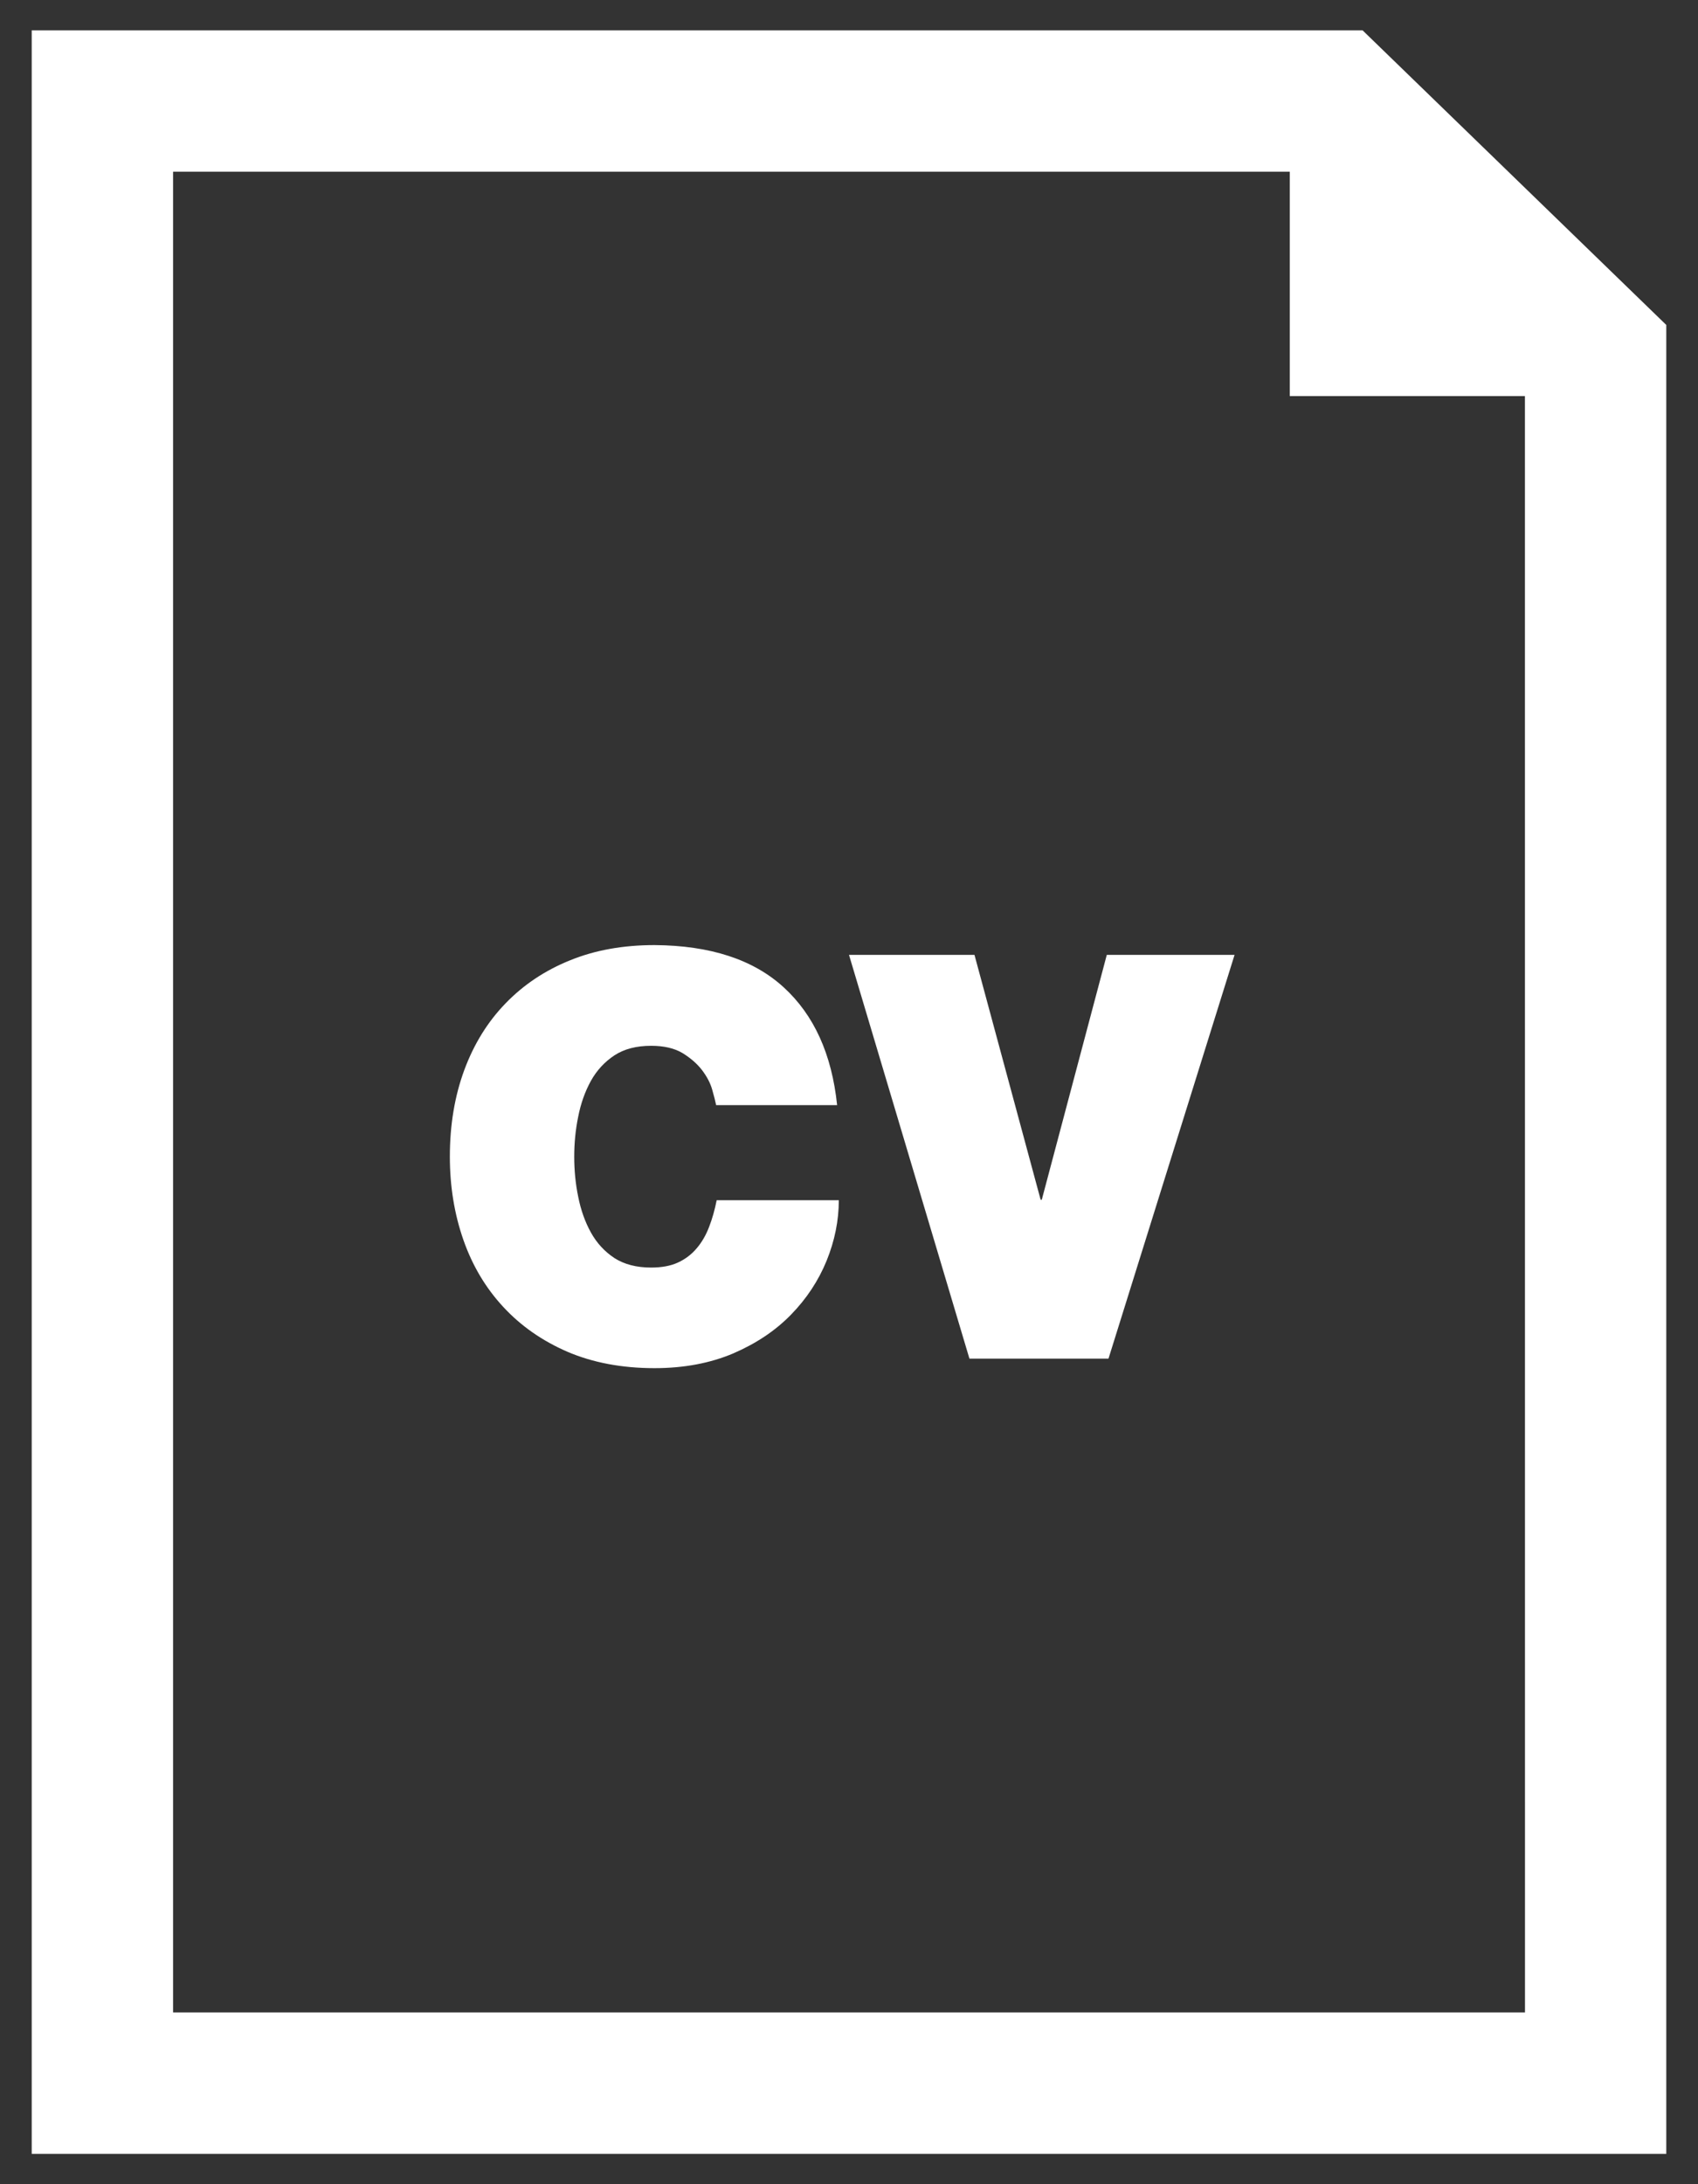
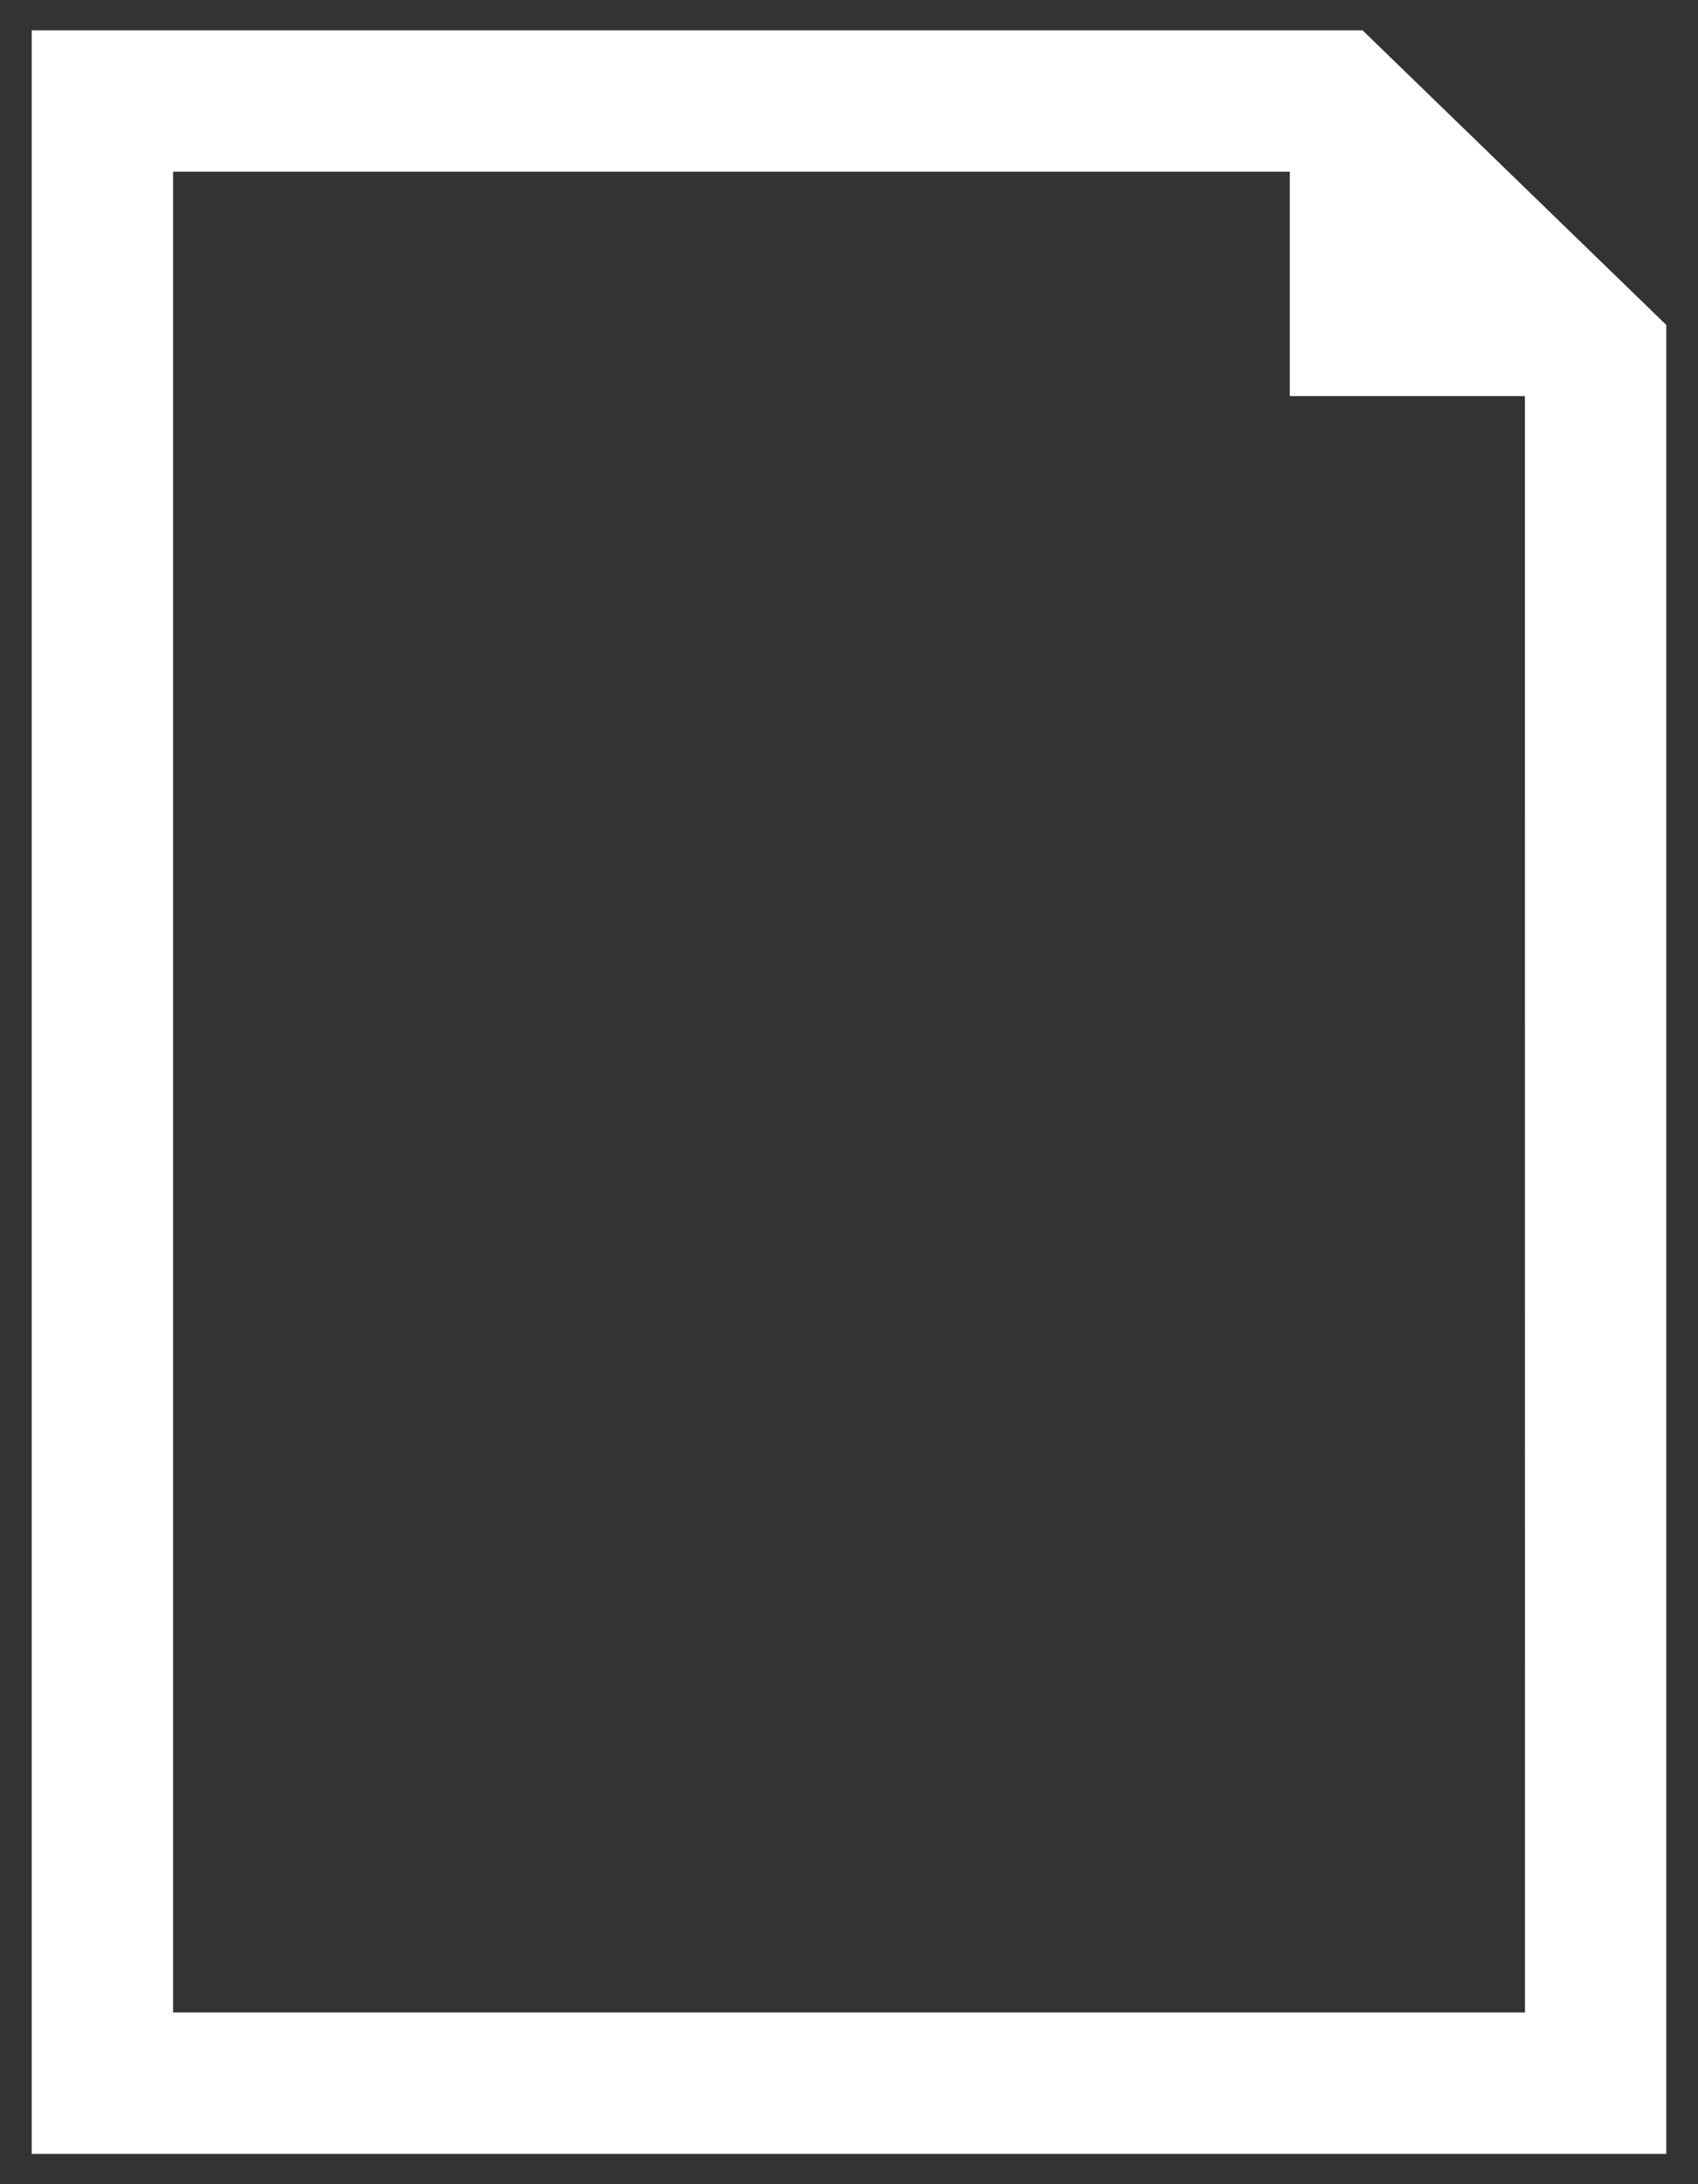
<svg xmlns="http://www.w3.org/2000/svg" width="28" height="36" viewBox="0 0 28 36" fill="none">
  <rect x="0" y="0" width="28" height="36" fill="#333333" stroke="none" />
-   <path d="M11.693 20.222C11.641 20.359 11.572 20.477 11.488 20.575C11.404 20.675 11.301 20.753 11.18 20.809C11.059 20.865 10.91 20.892 10.737 20.892C10.494 20.892 10.293 20.839 10.131 20.735C9.97 20.628 9.841 20.489 9.744 20.314C9.648 20.141 9.578 19.944 9.535 19.727C9.49 19.51 9.469 19.289 9.469 19.065C9.469 18.841 9.49 18.621 9.535 18.403C9.578 18.184 9.648 17.989 9.744 17.815C9.841 17.641 9.97 17.502 10.131 17.395C10.293 17.289 10.495 17.237 10.737 17.237C10.948 17.237 11.121 17.277 11.255 17.357C11.388 17.439 11.495 17.532 11.576 17.637C11.657 17.744 11.713 17.85 11.744 17.959C11.775 18.067 11.797 18.153 11.809 18.215H13.804C13.717 17.377 13.423 16.729 12.922 16.272C12.422 15.815 11.712 15.583 10.793 15.577C10.277 15.577 9.812 15.66 9.4 15.828C8.986 15.995 8.632 16.232 8.337 16.537C8.042 16.841 7.815 17.207 7.656 17.637C7.498 18.065 7.418 18.542 7.418 19.063C7.418 19.553 7.493 20.013 7.642 20.438C7.791 20.864 8.011 21.231 8.3 21.542C8.589 21.854 8.94 22.099 9.357 22.28C9.773 22.458 10.252 22.55 10.793 22.55C11.278 22.55 11.71 22.468 12.089 22.308C12.467 22.145 12.786 21.933 13.043 21.669C13.301 21.405 13.497 21.107 13.631 20.779C13.764 20.451 13.832 20.117 13.832 19.782H11.818C11.787 19.938 11.746 20.086 11.693 20.222Z" fill="white" />
-   <path d="M17.179 19.774H17.16L16.069 15.738H14L15.986 22.393H18.279L20.358 15.738H18.251L17.179 19.774Z" fill="white" />
  <path d="M22.469 0.5H0.523V35.5H27.477V5.356L22.469 0.5ZM25.147 33.169H2.854V2.83H21.268V6.528H25.146L25.147 33.169Z" fill="white" />
</svg>